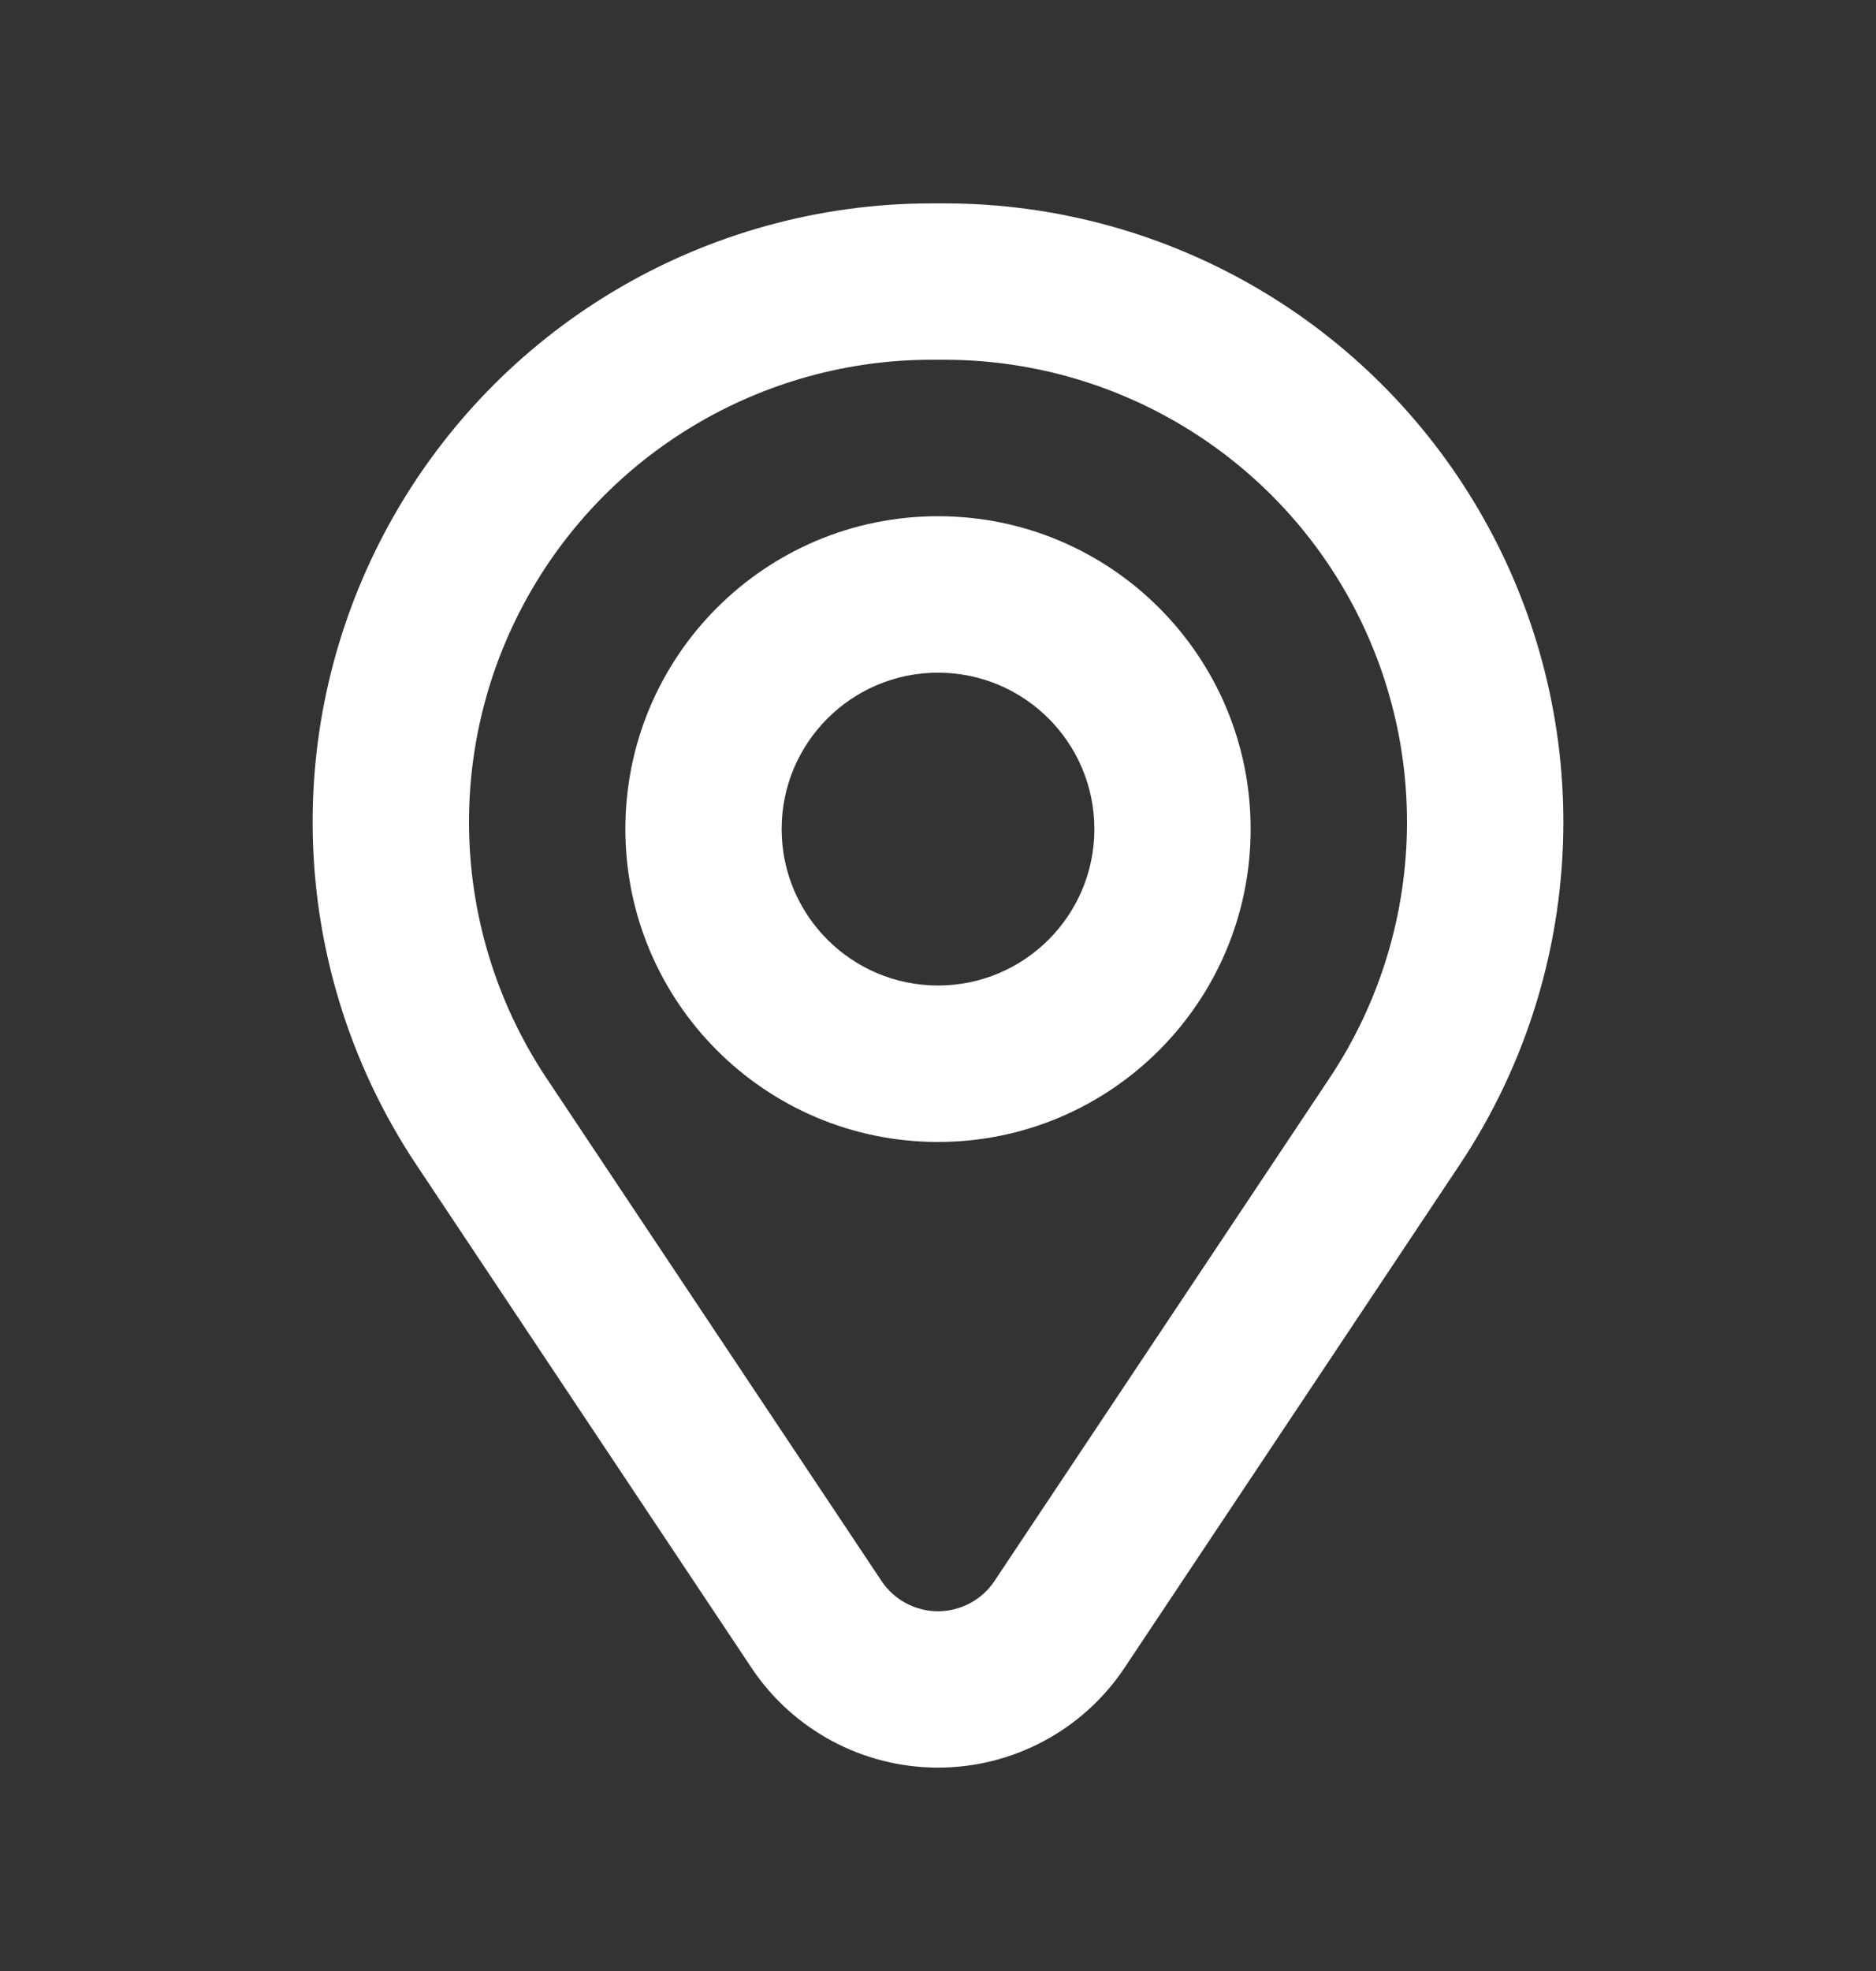
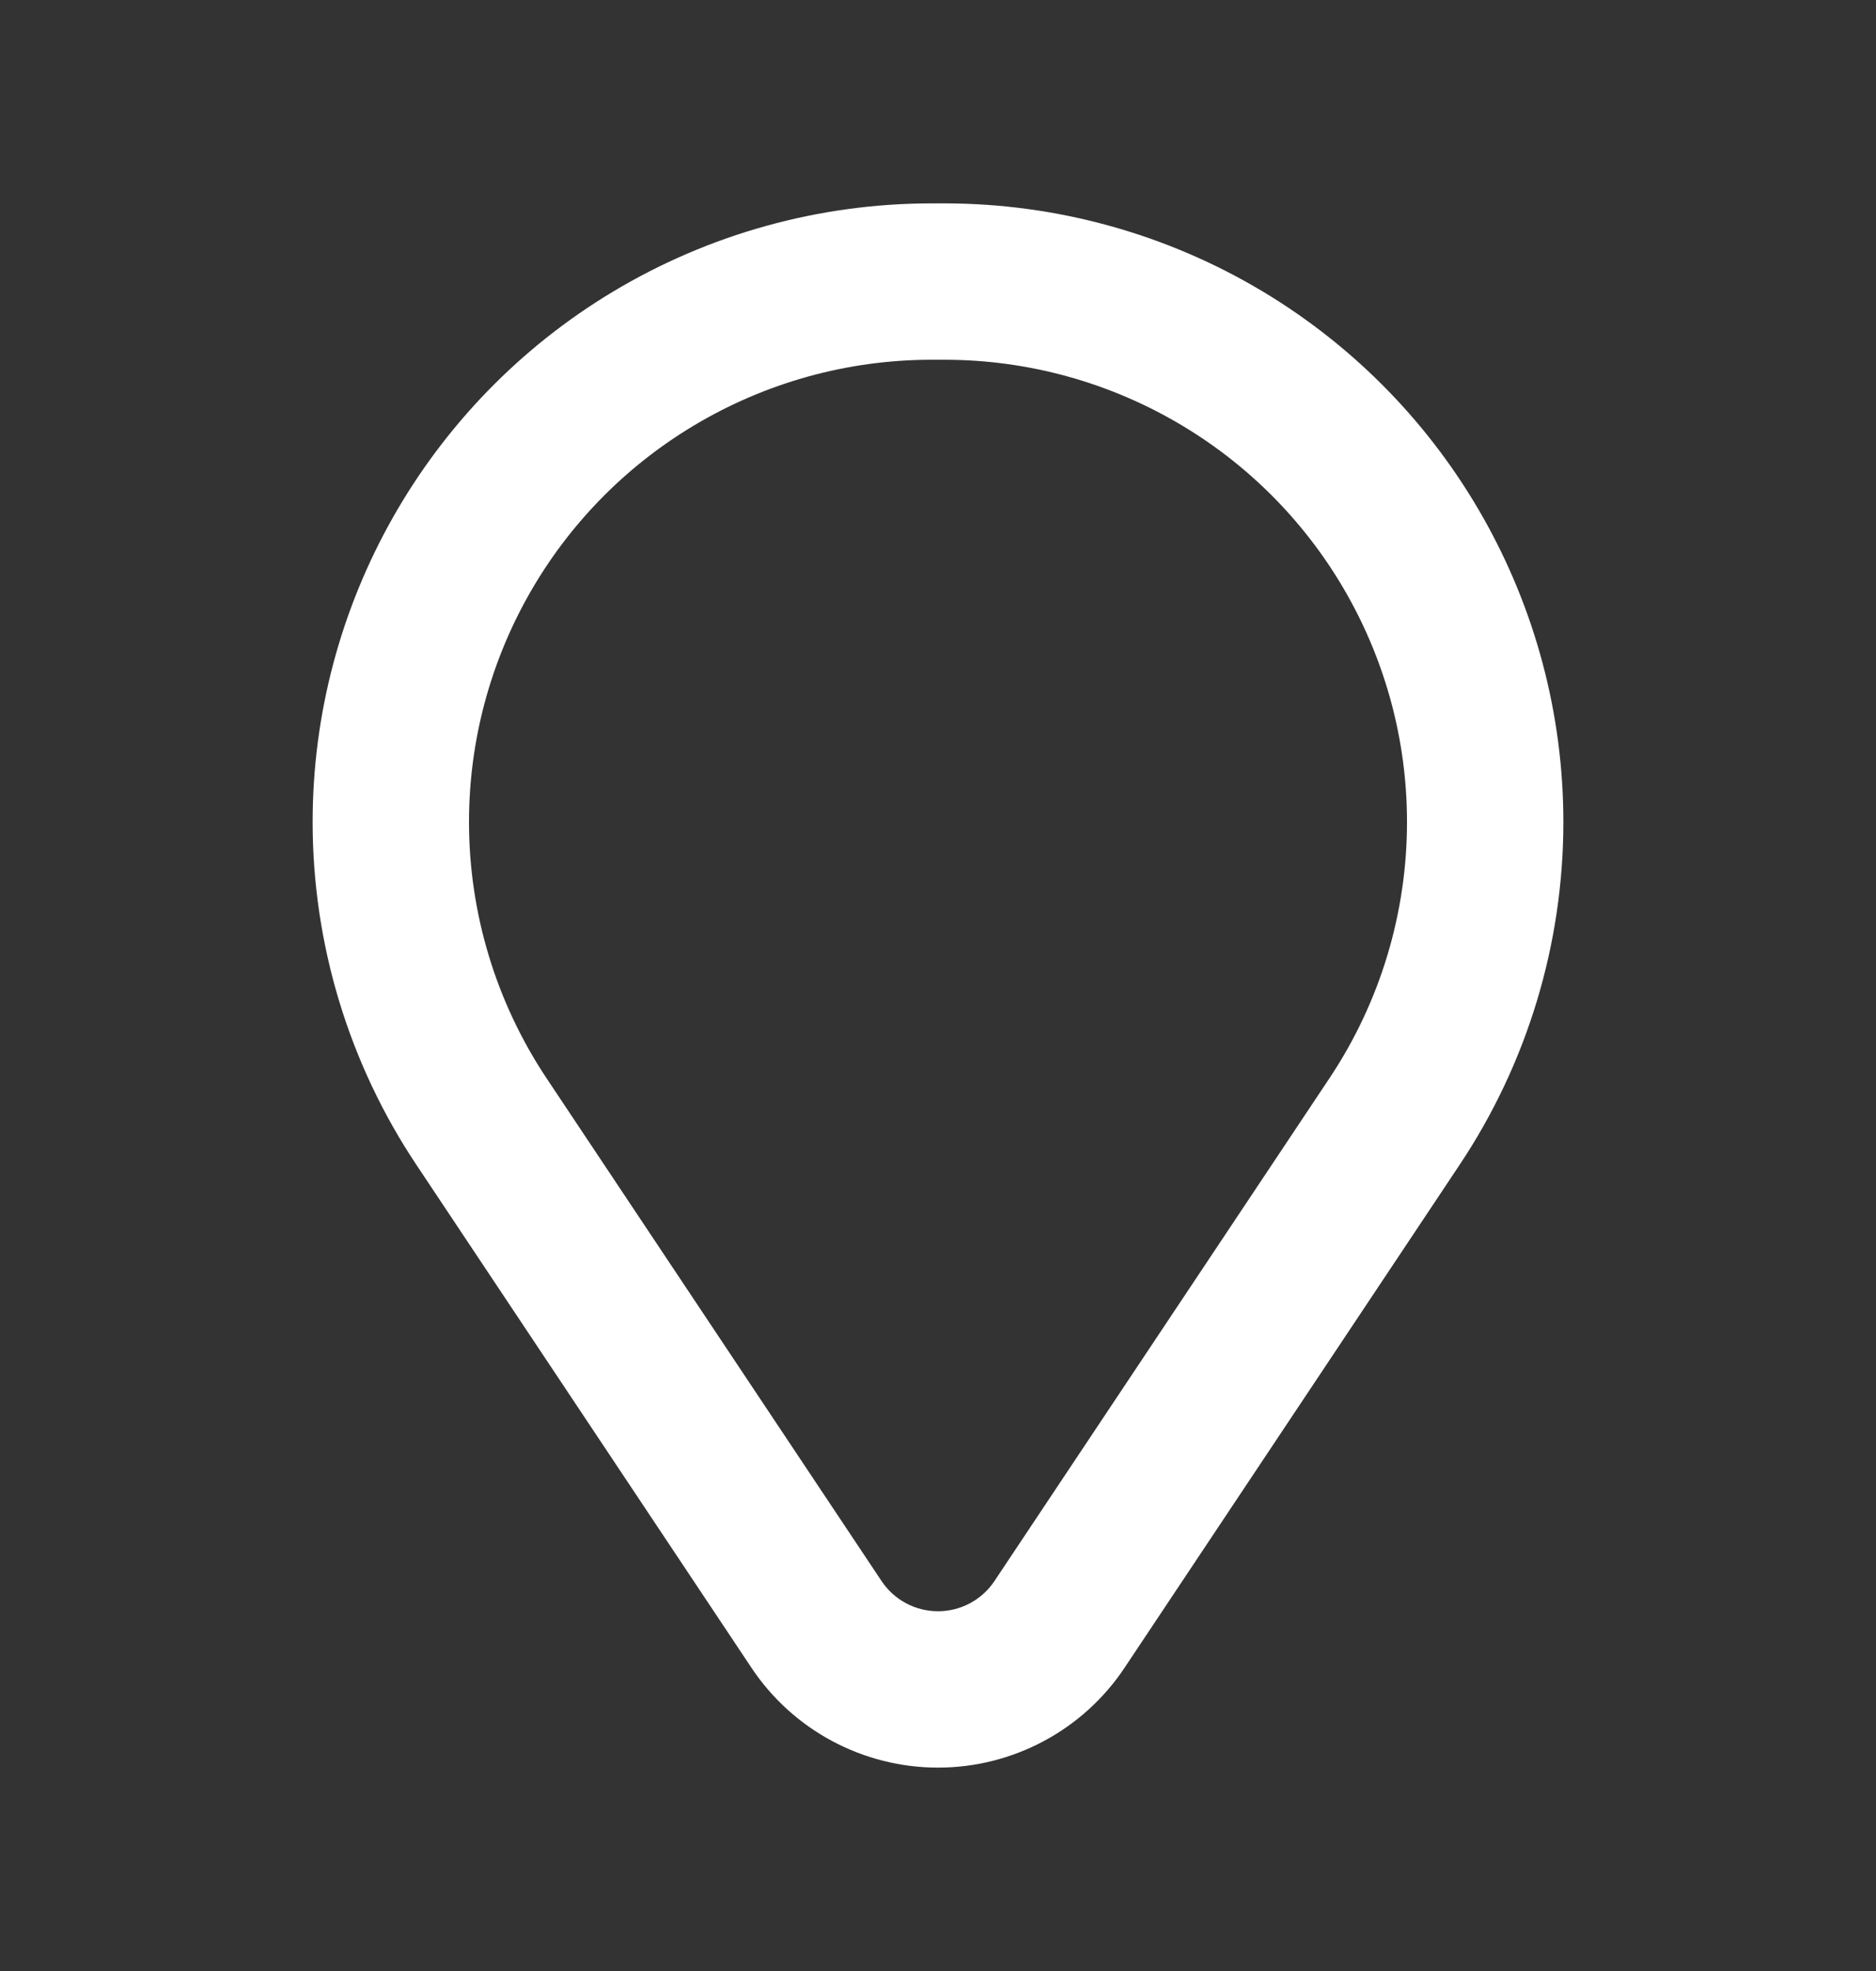
<svg xmlns="http://www.w3.org/2000/svg" width="20" height="21" viewBox="0 0 20 21" fill="none">
  <rect x="0" y="0" width="20" height="21" fill="#333333" stroke="none" />
-   <path fill-rule="evenodd" clip-rule="evenodd" d="M10 5.5C8.159 5.5 6.667 6.992 6.667 8.833C6.667 10.674 8.159 12.167 10 12.167C11.841 12.167 13.333 10.674 13.333 8.833C13.333 6.992 11.841 5.5 10 5.5ZM8.333 8.833C8.333 7.913 9.08 7.167 10 7.167C10.921 7.167 11.667 7.913 11.667 8.833C11.667 9.754 10.921 10.5 10 10.5C9.08 10.5 8.333 9.754 8.333 8.833Z" fill="white" />
-   <path fill-rule="evenodd" clip-rule="evenodd" d="M9.93 2.167C8.734 2.167 7.559 2.493 6.534 3.108C4.551 4.298 3.333 6.444 3.333 8.758C3.333 10.058 3.718 11.33 4.44 12.412L8.011 17.769C8.454 18.434 9.201 18.833 10 18.833C10.799 18.833 11.546 18.434 11.989 17.769L15.56 12.412C16.282 11.33 16.667 10.058 16.667 8.758C16.667 6.444 15.449 4.298 13.466 3.108C12.441 2.493 11.266 2.167 10.07 2.167H9.93ZM7.392 4.537C8.158 4.077 9.036 3.833 9.93 3.833H10.07C10.964 3.833 11.842 4.077 12.608 4.537C14.091 5.426 15 7.03 15 8.758C15 9.729 14.713 10.679 14.174 11.487L10.602 16.845C10.468 17.046 10.242 17.167 10 17.167C9.758 17.167 9.532 17.046 9.398 16.845L5.826 11.487C5.288 10.679 5 9.729 5 8.758C5 7.03 5.909 5.426 7.392 4.537Z" fill="white" />
+   <path fill-rule="evenodd" clip-rule="evenodd" d="M9.93 2.167C8.734 2.167 7.559 2.493 6.534 3.108C4.551 4.298 3.333 6.444 3.333 8.758C3.333 10.058 3.718 11.33 4.44 12.412L8.011 17.769C8.454 18.434 9.201 18.833 10 18.833C10.799 18.833 11.546 18.434 11.989 17.769L15.56 12.412C16.282 11.33 16.667 10.058 16.667 8.758C16.667 6.444 15.449 4.298 13.466 3.108C12.441 2.493 11.266 2.167 10.07 2.167ZM7.392 4.537C8.158 4.077 9.036 3.833 9.93 3.833H10.07C10.964 3.833 11.842 4.077 12.608 4.537C14.091 5.426 15 7.03 15 8.758C15 9.729 14.713 10.679 14.174 11.487L10.602 16.845C10.468 17.046 10.242 17.167 10 17.167C9.758 17.167 9.532 17.046 9.398 16.845L5.826 11.487C5.288 10.679 5 9.729 5 8.758C5 7.03 5.909 5.426 7.392 4.537Z" fill="white" />
</svg>